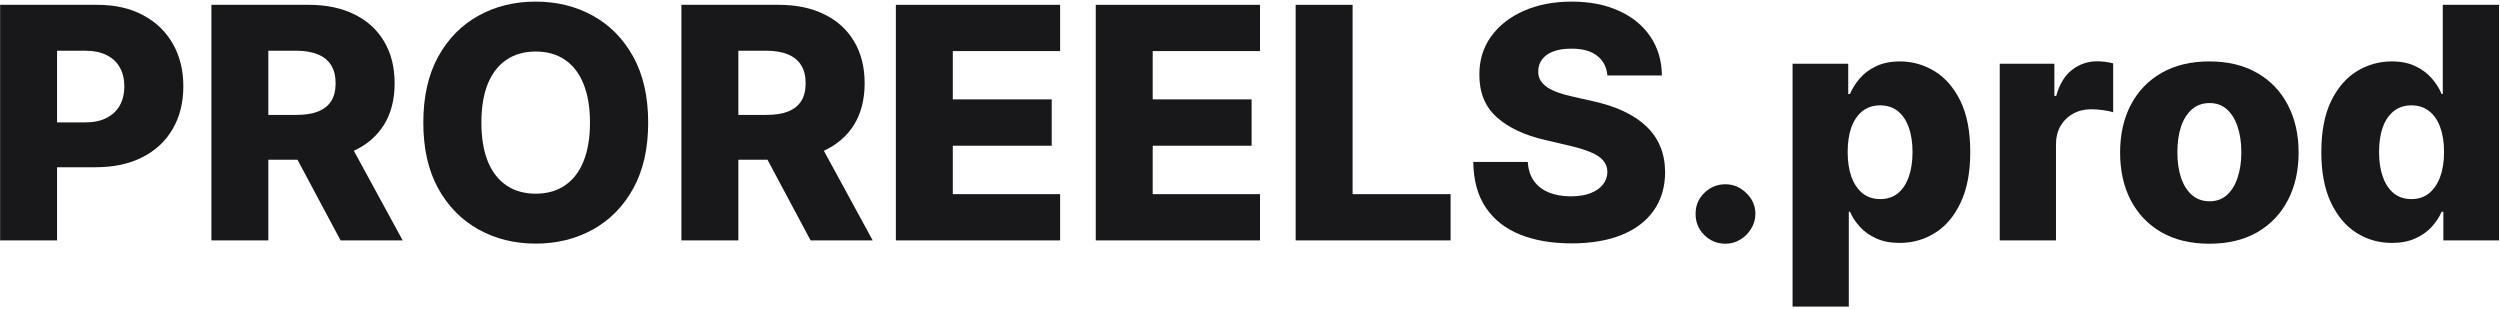
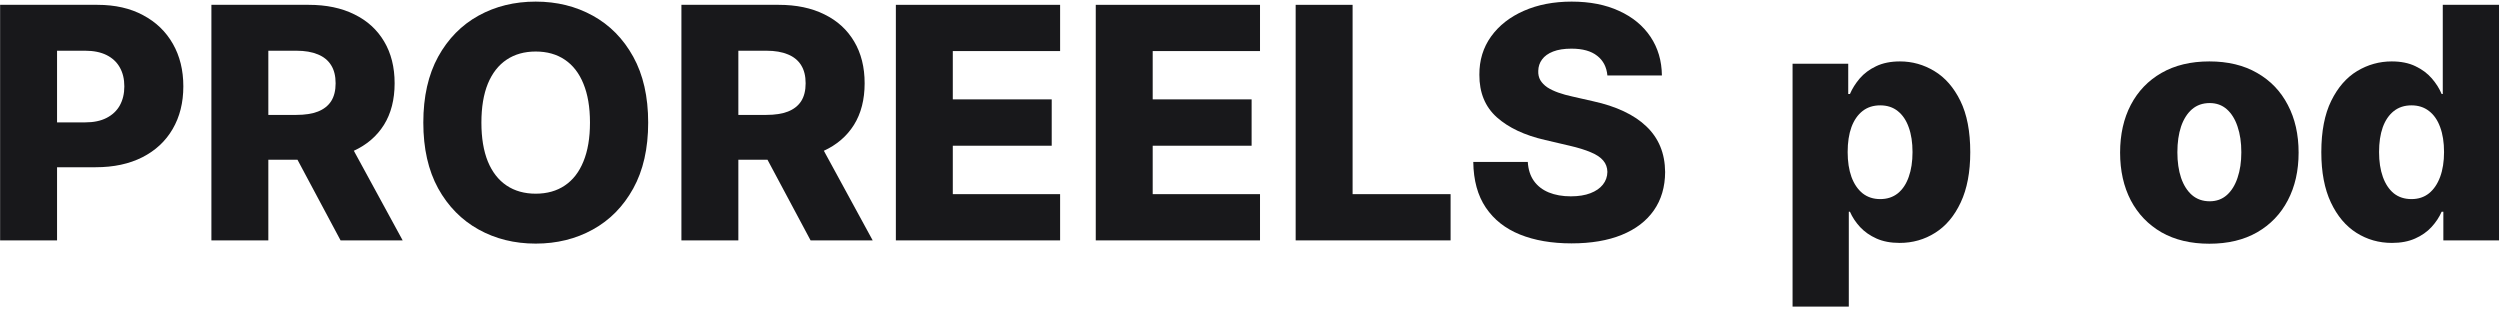
<svg xmlns="http://www.w3.org/2000/svg" width="988" height="122" viewBox="0 0 988 122" fill="none">
  <path d="M0.045 95V1.909H38.5C45.47 1.909 51.485 3.273 56.545 6C61.636 8.697 65.561 12.47 68.318 17.319C71.076 22.137 72.454 27.743 72.454 34.137C72.454 40.561 71.046 46.182 68.227 51C65.439 55.788 61.455 59.5 56.273 62.137C51.091 64.773 44.939 66.091 37.818 66.091H14.091V48.364H33.636C37.03 48.364 39.864 47.773 42.136 46.591C44.439 45.409 46.182 43.758 47.364 41.637C48.545 39.485 49.136 36.985 49.136 34.137C49.136 31.258 48.545 28.773 47.364 26.682C46.182 24.561 44.439 22.925 42.136 21.773C39.833 20.622 37 20.046 33.636 20.046H22.546V95H0.045Z" fill="#18181B" />
  <path d="M83.546 95V1.909H122C128.97 1.909 134.985 3.167 140.045 5.682C145.136 8.167 149.061 11.743 151.818 16.409C154.576 21.046 155.955 26.546 155.955 32.909C155.955 39.364 154.545 44.849 151.727 49.364C148.909 53.849 144.909 57.273 139.727 59.637C134.545 61.97 128.409 63.137 121.318 63.137H97V45.409H117.136C120.53 45.409 123.364 44.97 125.636 44.091C127.939 43.182 129.682 41.819 130.864 40C132.045 38.152 132.636 35.788 132.636 32.909C132.636 30.031 132.045 27.652 130.864 25.773C129.682 23.864 127.939 22.44 125.636 21.5C123.333 20.531 120.5 20.046 117.136 20.046H106.045V95H83.546ZM135.955 52.455L159.136 95H134.591L111.864 52.455H135.955Z" fill="#18181B" />
  <path d="M256.159 48.455C256.159 58.697 254.189 67.379 250.25 74.5C246.311 81.622 240.977 87.031 234.25 90.728C227.553 94.425 220.038 96.273 211.705 96.273C203.341 96.273 195.811 94.409 189.114 90.682C182.417 86.955 177.098 81.546 173.159 74.455C169.25 67.334 167.295 58.667 167.295 48.455C167.295 38.212 169.25 29.531 173.159 22.409C177.098 15.288 182.417 9.879 189.114 6.182C195.811 2.485 203.341 0.637 211.705 0.637C220.038 0.637 227.553 2.485 234.25 6.182C240.977 9.879 246.311 15.288 250.25 22.409C254.189 29.531 256.159 38.212 256.159 48.455ZM233.159 48.455C233.159 42.394 232.295 37.273 230.568 33.091C228.871 28.909 226.417 25.743 223.205 23.591C220.023 21.44 216.189 20.364 211.705 20.364C207.25 20.364 203.417 21.44 200.205 23.591C196.992 25.743 194.523 28.909 192.795 33.091C191.098 37.273 190.25 42.394 190.25 48.455C190.25 54.516 191.098 59.637 192.795 63.819C194.523 68 196.992 71.167 200.205 73.319C203.417 75.47 207.25 76.546 211.705 76.546C216.189 76.546 220.023 75.47 223.205 73.319C226.417 71.167 228.871 68 230.568 63.819C232.295 59.637 233.159 54.516 233.159 48.455Z" fill="#18181B" />
  <path d="M269.295 95V1.909H307.75C314.72 1.909 320.735 3.167 325.795 5.682C330.886 8.167 334.811 11.743 337.568 16.409C340.326 21.046 341.705 26.546 341.705 32.909C341.705 39.364 340.295 44.849 337.477 49.364C334.659 53.849 330.659 57.273 325.477 59.637C320.295 61.97 314.159 63.137 307.068 63.137H282.75V45.409H302.886C306.28 45.409 309.114 44.97 311.386 44.091C313.689 43.182 315.432 41.819 316.614 40C317.795 38.152 318.386 35.788 318.386 32.909C318.386 30.031 317.795 27.652 316.614 25.773C315.432 23.864 313.689 22.44 311.386 21.5C309.083 20.531 306.25 20.046 302.886 20.046H291.795V95H269.295ZM321.705 52.455L344.886 95H320.341L297.614 52.455H321.705Z" fill="#18181B" />
  <path d="M354.045 95V1.909H418.955V20.182H376.545V39.273H415.636V57.591H376.545V76.728H418.955V95H354.045Z" fill="#18181B" />
  <path d="M433.045 95V1.909H497.955V20.182H455.545V39.273H494.636V57.591H455.545V76.728H497.955V95H433.045Z" fill="#18181B" />
  <path d="M512.045 95V1.909H534.545V76.728H573.273V95H512.045Z" fill="#18181B" />
  <path d="M635.239 29.819C634.936 26.485 633.587 23.894 631.193 22.046C628.83 20.167 625.451 19.228 621.057 19.228C618.148 19.228 615.723 19.606 613.784 20.364C611.845 21.122 610.39 22.167 609.42 23.5C608.451 24.803 607.951 26.303 607.92 28C607.86 29.394 608.133 30.622 608.739 31.682C609.375 32.743 610.284 33.682 611.466 34.5C612.678 35.288 614.133 35.985 615.83 36.591C617.527 37.197 619.436 37.728 621.557 38.182L629.557 40C634.163 41 638.223 42.334 641.739 44C645.284 45.667 648.254 47.652 650.648 49.955C653.072 52.258 654.905 54.909 656.148 57.909C657.39 60.909 658.027 64.273 658.057 68C658.027 73.879 656.542 78.925 653.602 83.137C650.663 87.349 646.436 90.576 640.92 92.819C635.436 95.061 628.814 96.182 621.057 96.182C613.269 96.182 606.481 95.016 600.693 92.682C594.905 90.349 590.405 86.803 587.193 82.046C583.981 77.288 582.33 71.273 582.239 64H603.784C603.966 67 604.769 69.5 606.193 71.5C607.617 73.5 609.572 75.016 612.057 76.046C614.572 77.076 617.481 77.591 620.784 77.591C623.814 77.591 626.39 77.182 628.511 76.364C630.663 75.546 632.314 74.409 633.466 72.955C634.617 71.5 635.208 69.834 635.239 67.955C635.208 66.197 634.663 64.697 633.602 63.455C632.542 62.182 630.905 61.091 628.693 60.182C626.511 59.243 623.724 58.379 620.33 57.591L610.602 55.319C602.542 53.47 596.193 50.485 591.557 46.364C586.92 42.212 584.617 36.606 584.648 29.546C584.617 23.788 586.163 18.743 589.284 14.409C592.405 10.076 596.723 6.697 602.239 4.273C607.754 1.849 614.042 0.637 621.102 0.637C628.314 0.637 634.572 1.864 639.875 4.319C645.208 6.743 649.345 10.152 652.284 14.546C655.223 18.94 656.723 24.031 656.784 29.819H635.239Z" fill="#18181B" />
-   <path d="M681.92 96.319C678.648 96.319 675.845 95.167 673.511 92.864C671.208 90.561 670.072 87.773 670.102 84.5C670.072 81.288 671.208 78.546 673.511 76.273C675.845 73.97 678.648 72.819 681.92 72.819C685.011 72.819 687.739 73.97 690.102 76.273C692.496 78.546 693.708 81.288 693.739 84.5C693.708 86.682 693.133 88.667 692.011 90.455C690.92 92.243 689.481 93.667 687.693 94.728C685.936 95.788 684.011 96.319 681.92 96.319Z" fill="#18181B" />
  <path d="M708.42 121.182V25.182H730.42V37.137H731.102C732.011 35.016 733.299 32.97 734.966 31C736.663 29.031 738.814 27.425 741.42 26.182C744.057 24.909 747.208 24.273 750.875 24.273C755.723 24.273 760.254 25.546 764.466 28.091C768.708 30.637 772.133 34.561 774.739 39.864C777.345 45.167 778.648 51.925 778.648 60.137C778.648 68.046 777.39 74.667 774.875 80C772.39 85.334 769.027 89.334 764.784 92C760.572 94.667 755.89 96 750.739 96C747.223 96 744.178 95.425 741.602 94.273C739.027 93.122 736.86 91.606 735.102 89.728C733.375 87.849 732.042 85.834 731.102 83.682H730.648V121.182H708.42ZM730.193 60.091C730.193 63.849 730.693 67.122 731.693 69.909C732.723 72.697 734.193 74.864 736.102 76.409C738.042 77.925 740.36 78.682 743.057 78.682C745.784 78.682 748.102 77.925 750.011 76.409C751.92 74.864 753.36 72.697 754.33 69.909C755.33 67.122 755.83 63.849 755.83 60.091C755.83 56.334 755.33 53.076 754.33 50.319C753.36 47.561 751.92 45.425 750.011 43.909C748.133 42.394 745.814 41.637 743.057 41.637C740.33 41.637 738.011 42.379 736.102 43.864C734.193 45.349 732.723 47.47 731.693 50.228C730.693 52.985 730.193 56.273 730.193 60.091Z" fill="#18181B" />
-   <path d="M790.295 95V25.182H811.886V37.909H812.614C813.886 33.303 815.962 29.879 818.841 27.637C821.72 25.364 825.068 24.228 828.886 24.228C829.917 24.228 830.977 24.303 832.068 24.455C833.159 24.576 834.174 24.773 835.114 25.046V44.364C834.053 44 832.659 43.712 830.932 43.5C829.235 43.288 827.72 43.182 826.386 43.182C823.75 43.182 821.371 43.773 819.25 44.955C817.159 46.106 815.508 47.728 814.295 49.819C813.114 51.879 812.523 54.303 812.523 57.091V95H790.295Z" fill="#18181B" />
  <path d="M873.136 96.319C865.803 96.319 859.5 94.819 854.227 91.819C848.985 88.788 844.939 84.576 842.091 79.182C839.273 73.758 837.864 67.47 837.864 60.319C837.864 53.137 839.273 46.849 842.091 41.455C844.939 36.031 848.985 31.819 854.227 28.819C859.5 25.788 865.803 24.273 873.136 24.273C880.47 24.273 886.758 25.788 892 28.819C897.273 31.819 901.318 36.031 904.136 41.455C906.985 46.849 908.409 53.137 908.409 60.319C908.409 67.47 906.985 73.758 904.136 79.182C901.318 84.576 897.273 88.788 892 91.819C886.758 94.819 880.47 96.319 873.136 96.319ZM873.273 79.546C875.939 79.546 878.197 78.728 880.045 77.091C881.894 75.455 883.303 73.182 884.273 70.273C885.273 67.364 885.773 64 885.773 60.182C885.773 56.303 885.273 52.909 884.273 50C883.303 47.091 881.894 44.819 880.045 43.182C878.197 41.546 875.939 40.728 873.273 40.728C870.515 40.728 868.182 41.546 866.273 43.182C864.394 44.819 862.955 47.091 861.955 50C860.985 52.909 860.5 56.303 860.5 60.182C860.5 64 860.985 67.364 861.955 70.273C862.955 73.182 864.394 75.455 866.273 77.091C868.182 78.728 870.515 79.546 873.273 79.546Z" fill="#18181B" />
  <path d="M945.295 96C940.144 96 935.462 94.667 931.25 92C927.038 89.334 923.674 85.334 921.159 80C918.644 74.667 917.386 68.046 917.386 60.137C917.386 51.925 918.689 45.167 921.295 39.864C923.902 34.561 927.311 30.637 931.523 28.091C935.765 25.546 940.326 24.273 945.205 24.273C948.871 24.273 952.008 24.909 954.614 26.182C957.22 27.425 959.371 29.031 961.068 31C962.765 32.97 964.053 35.016 964.932 37.137H965.386V1.909H987.614V95H965.614V83.682H964.932C963.992 85.834 962.659 87.849 960.932 89.728C959.205 91.606 957.038 93.122 954.432 94.273C951.856 95.425 948.811 96 945.295 96ZM953.023 78.682C955.72 78.682 958.023 77.925 959.932 76.409C961.841 74.864 963.311 72.697 964.341 69.909C965.371 67.122 965.886 63.849 965.886 60.091C965.886 56.273 965.371 52.985 964.341 50.228C963.341 47.47 961.871 45.349 959.932 43.864C958.023 42.379 955.72 41.637 953.023 41.637C950.265 41.637 947.932 42.394 946.023 43.909C944.114 45.425 942.659 47.561 941.659 50.319C940.689 53.076 940.205 56.334 940.205 60.091C940.205 63.849 940.705 67.122 941.705 69.909C942.705 72.697 944.144 74.864 946.023 76.409C947.932 77.925 950.265 78.682 953.023 78.682Z" fill="#18181B" />
</svg>